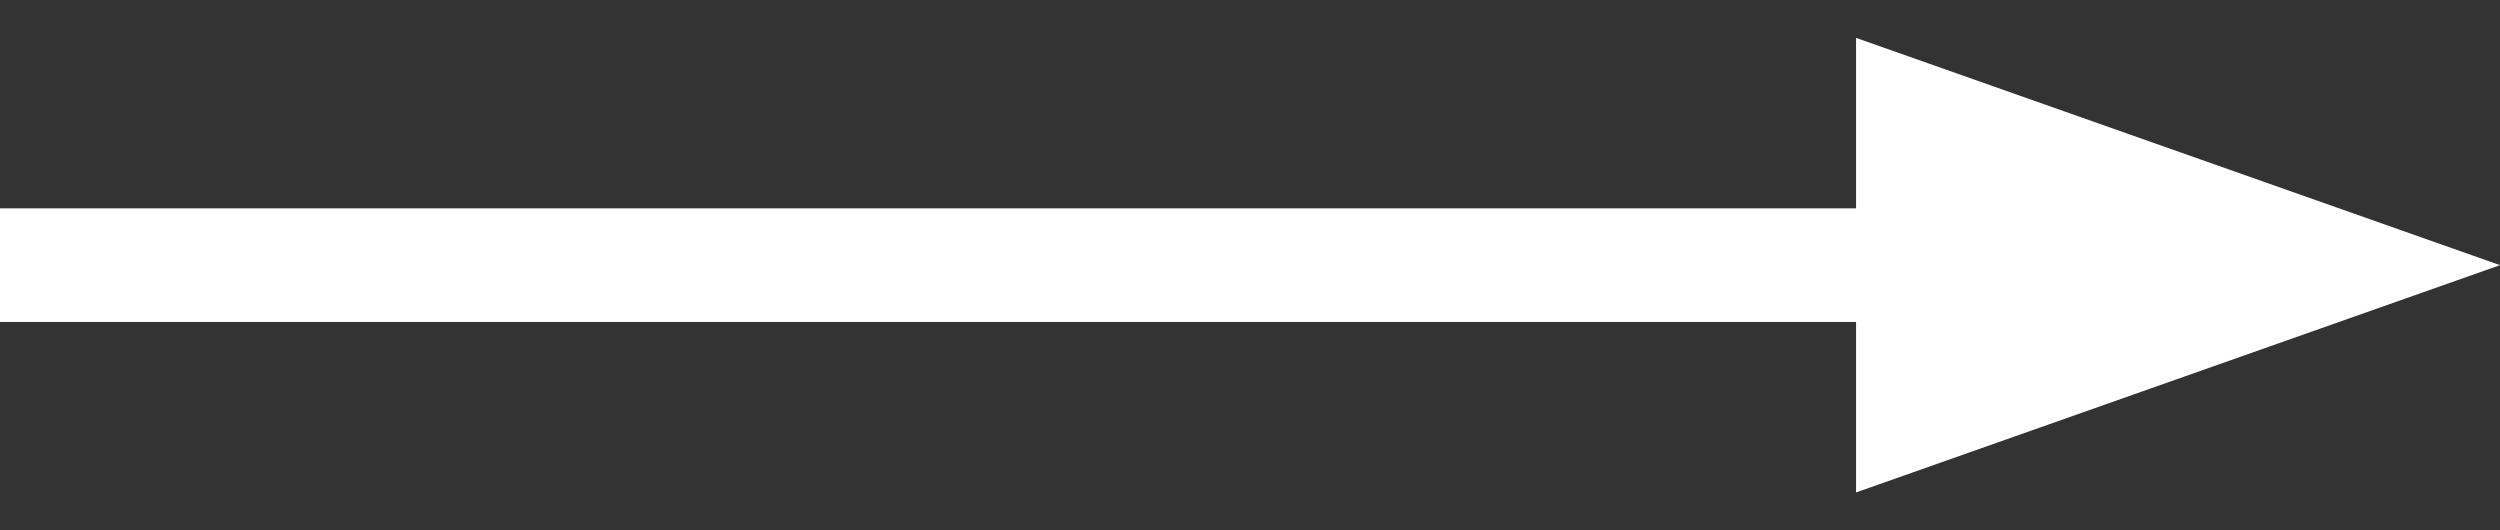
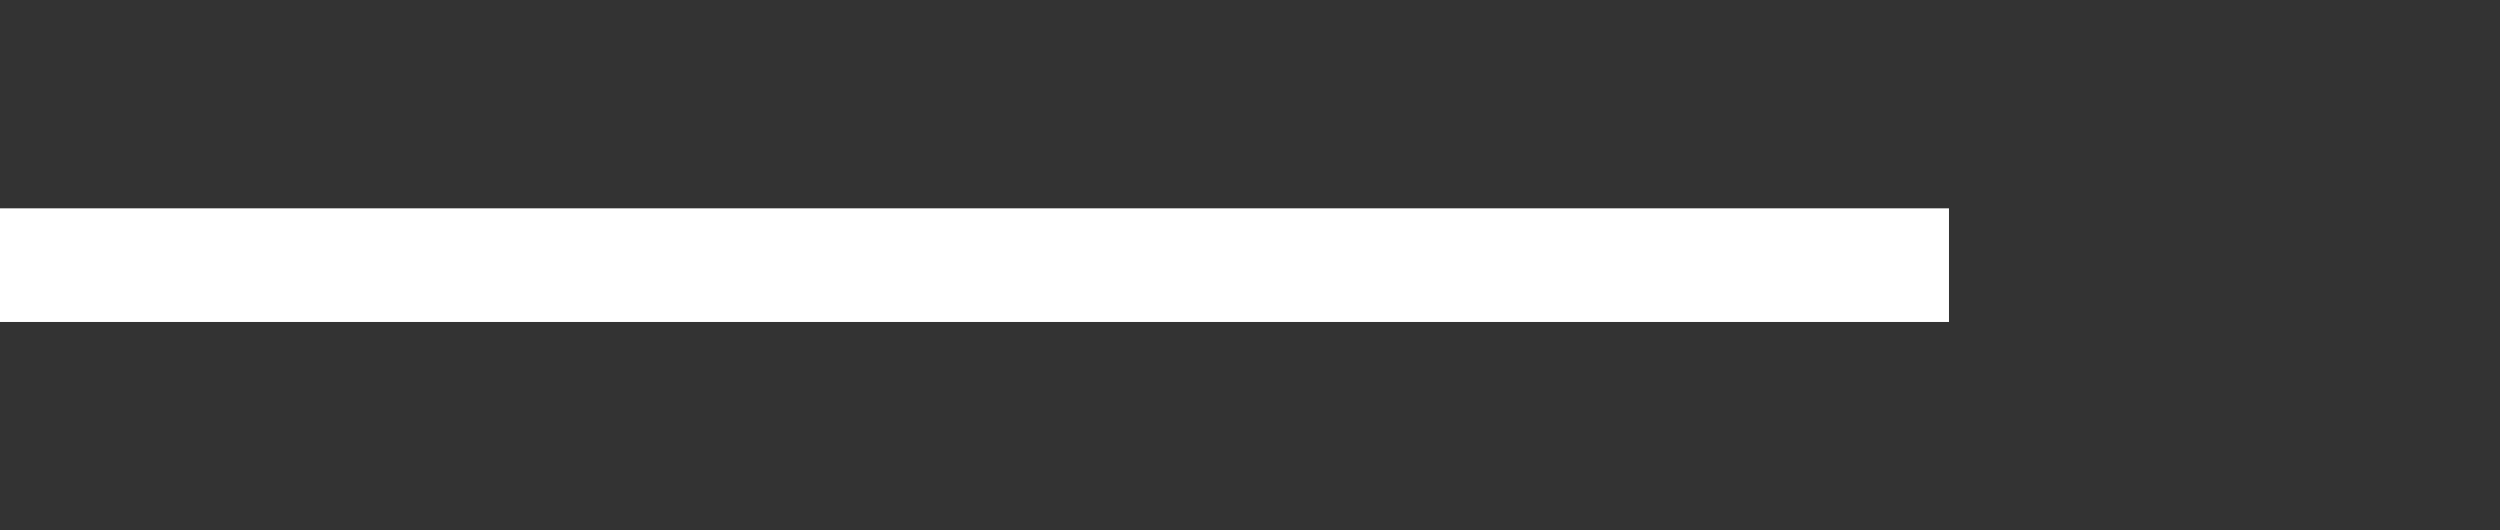
<svg xmlns="http://www.w3.org/2000/svg" width="66px" height="14px" viewBox="0 0 66 14" version="1.1">
  <rect x="0" y="0" width="66" height="14" fill="#333333" stroke="none" />
  <title>Group 2</title>
  <g id="March" stroke="none" stroke-width="1" fill="none" fill-rule="evenodd">
    <g id="Dragonflies-04" transform="translate(-491, -308)">
      <g id="Label" transform="translate(400, 295)">
        <g id="Group-2" transform="translate(91, 13.5)">
          <line x1="0" y1="6.5" x2="51.453" y2="6.5" id="Path" stroke="#FFFFFF" stroke-width="3" />
-           <polygon id="Triangle" fill="#FFFFFF" transform="translate(57.5, 6.5) rotate(-270) translate(-57.5, -6.5) " points="57.5 -2 63.5 15 51.5 15" />
        </g>
      </g>
    </g>
  </g>
</svg>